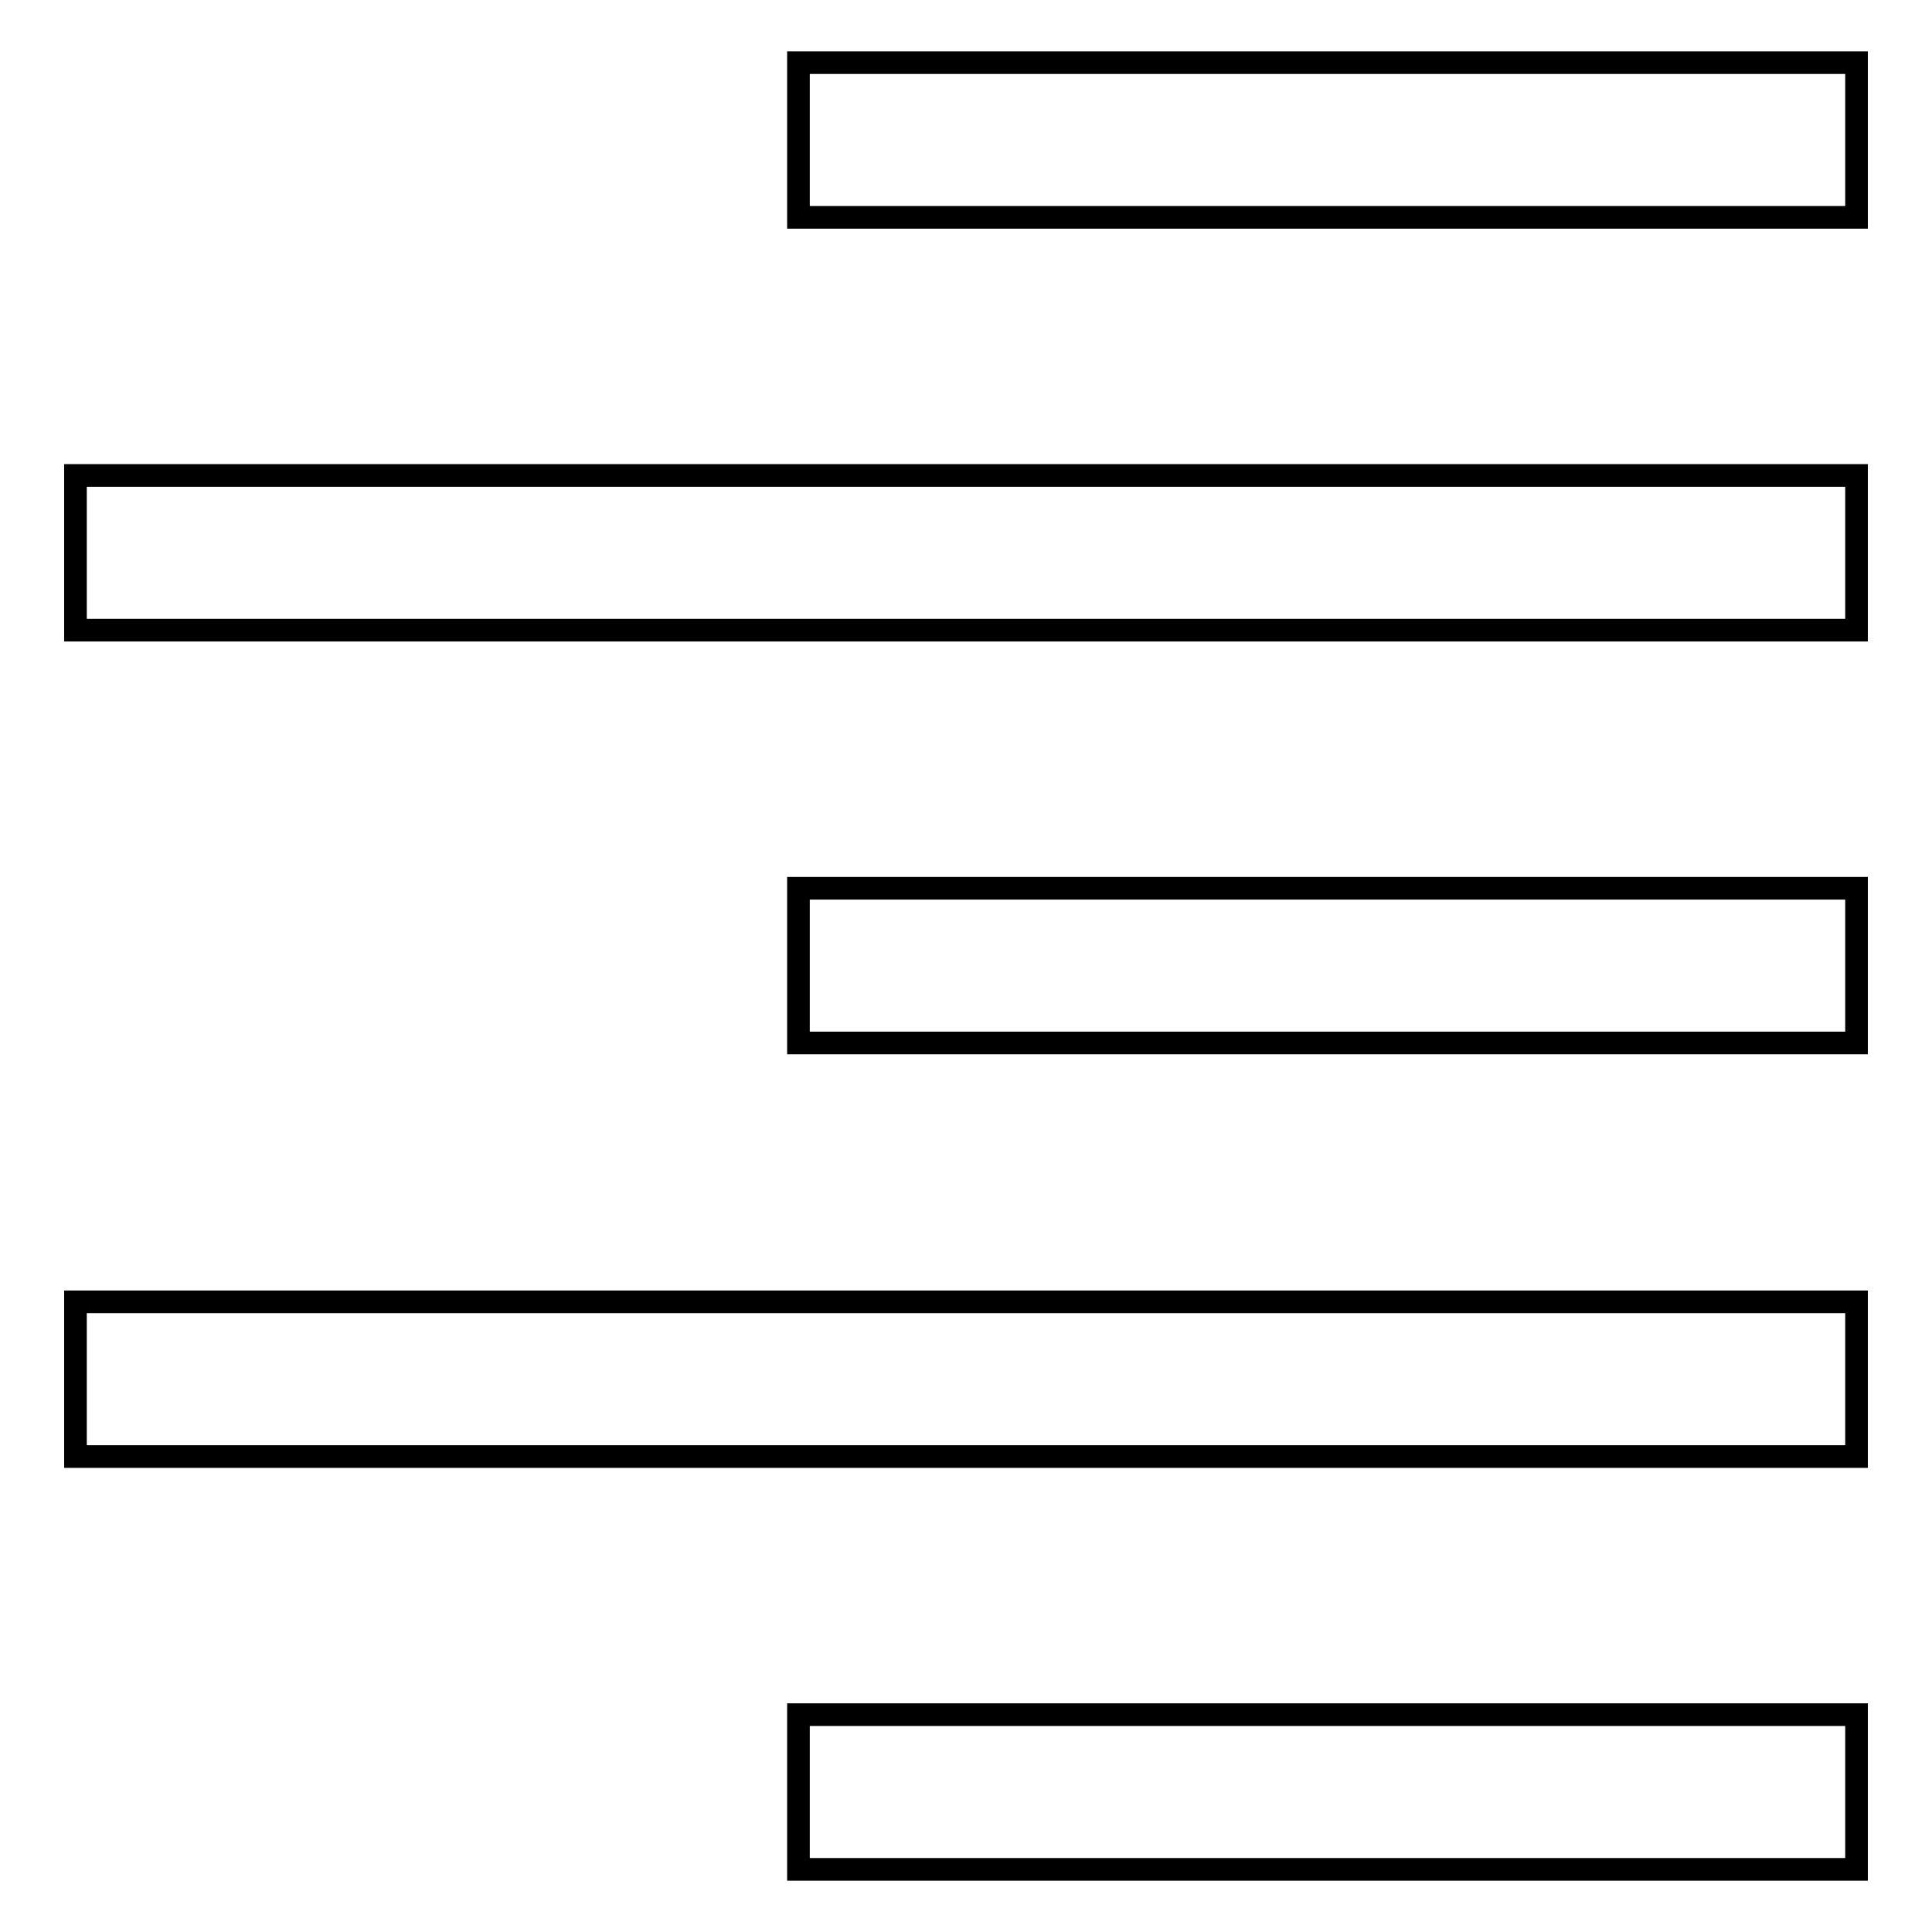
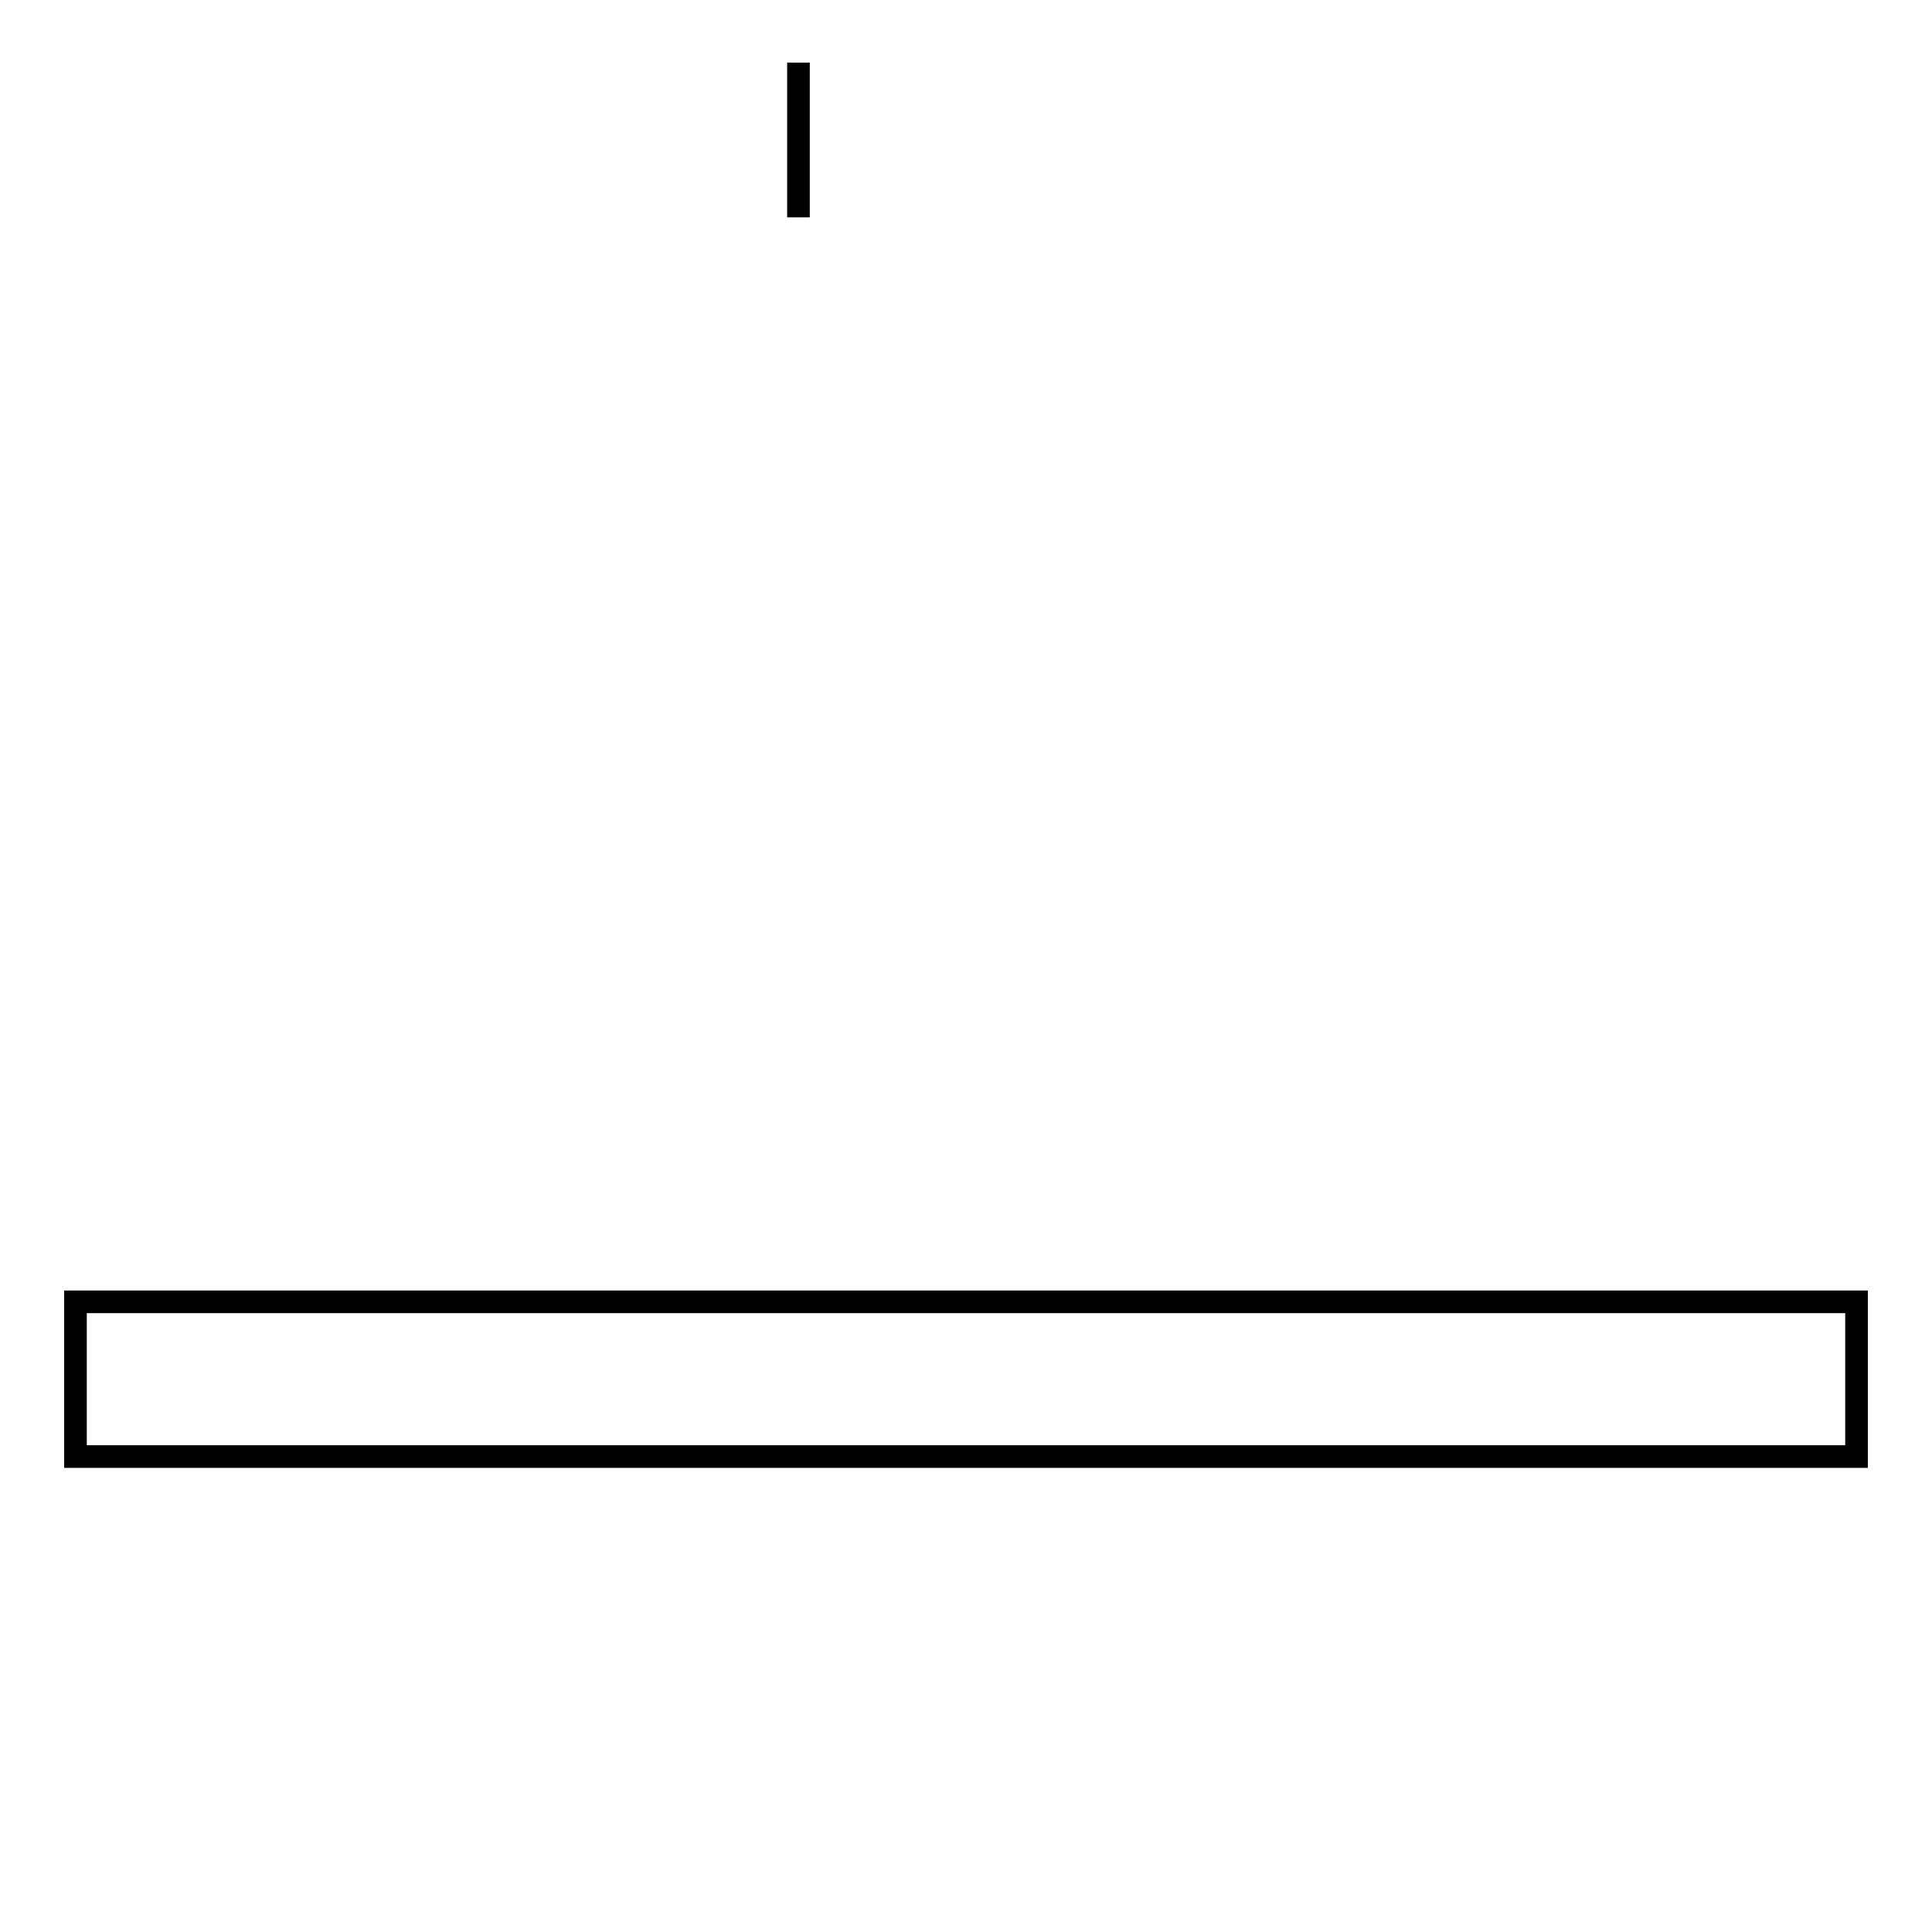
<svg xmlns="http://www.w3.org/2000/svg" version="1.1" x="0px" y="0px" viewBox="0 0 256 256" enable-background="new 0 0 256 256" xml:space="preserve">
  <g>
    <g>
-       <path stroke-width="3" fill-opacity="0" stroke="#000000" d="M105.8,8.3H246v20.5H105.8V8.3z" />
-       <path stroke-width="3" fill-opacity="0" stroke="#000000" d="M10,63h236v20.5H10V63L10,63z" />
-       <path stroke-width="3" fill-opacity="0" stroke="#000000" d="M105.8,117.7H246v20.5H105.8V117.7L105.8,117.7z" />
+       <path stroke-width="3" fill-opacity="0" stroke="#000000" d="M105.8,8.3v20.5H105.8V8.3z" />
      <path stroke-width="3" fill-opacity="0" stroke="#000000" d="M10,172.5h236V193H10V172.5L10,172.5z" />
-       <path stroke-width="3" fill-opacity="0" stroke="#000000" d="M105.8,227.2H246v20.5H105.8V227.2z" />
    </g>
  </g>
</svg>